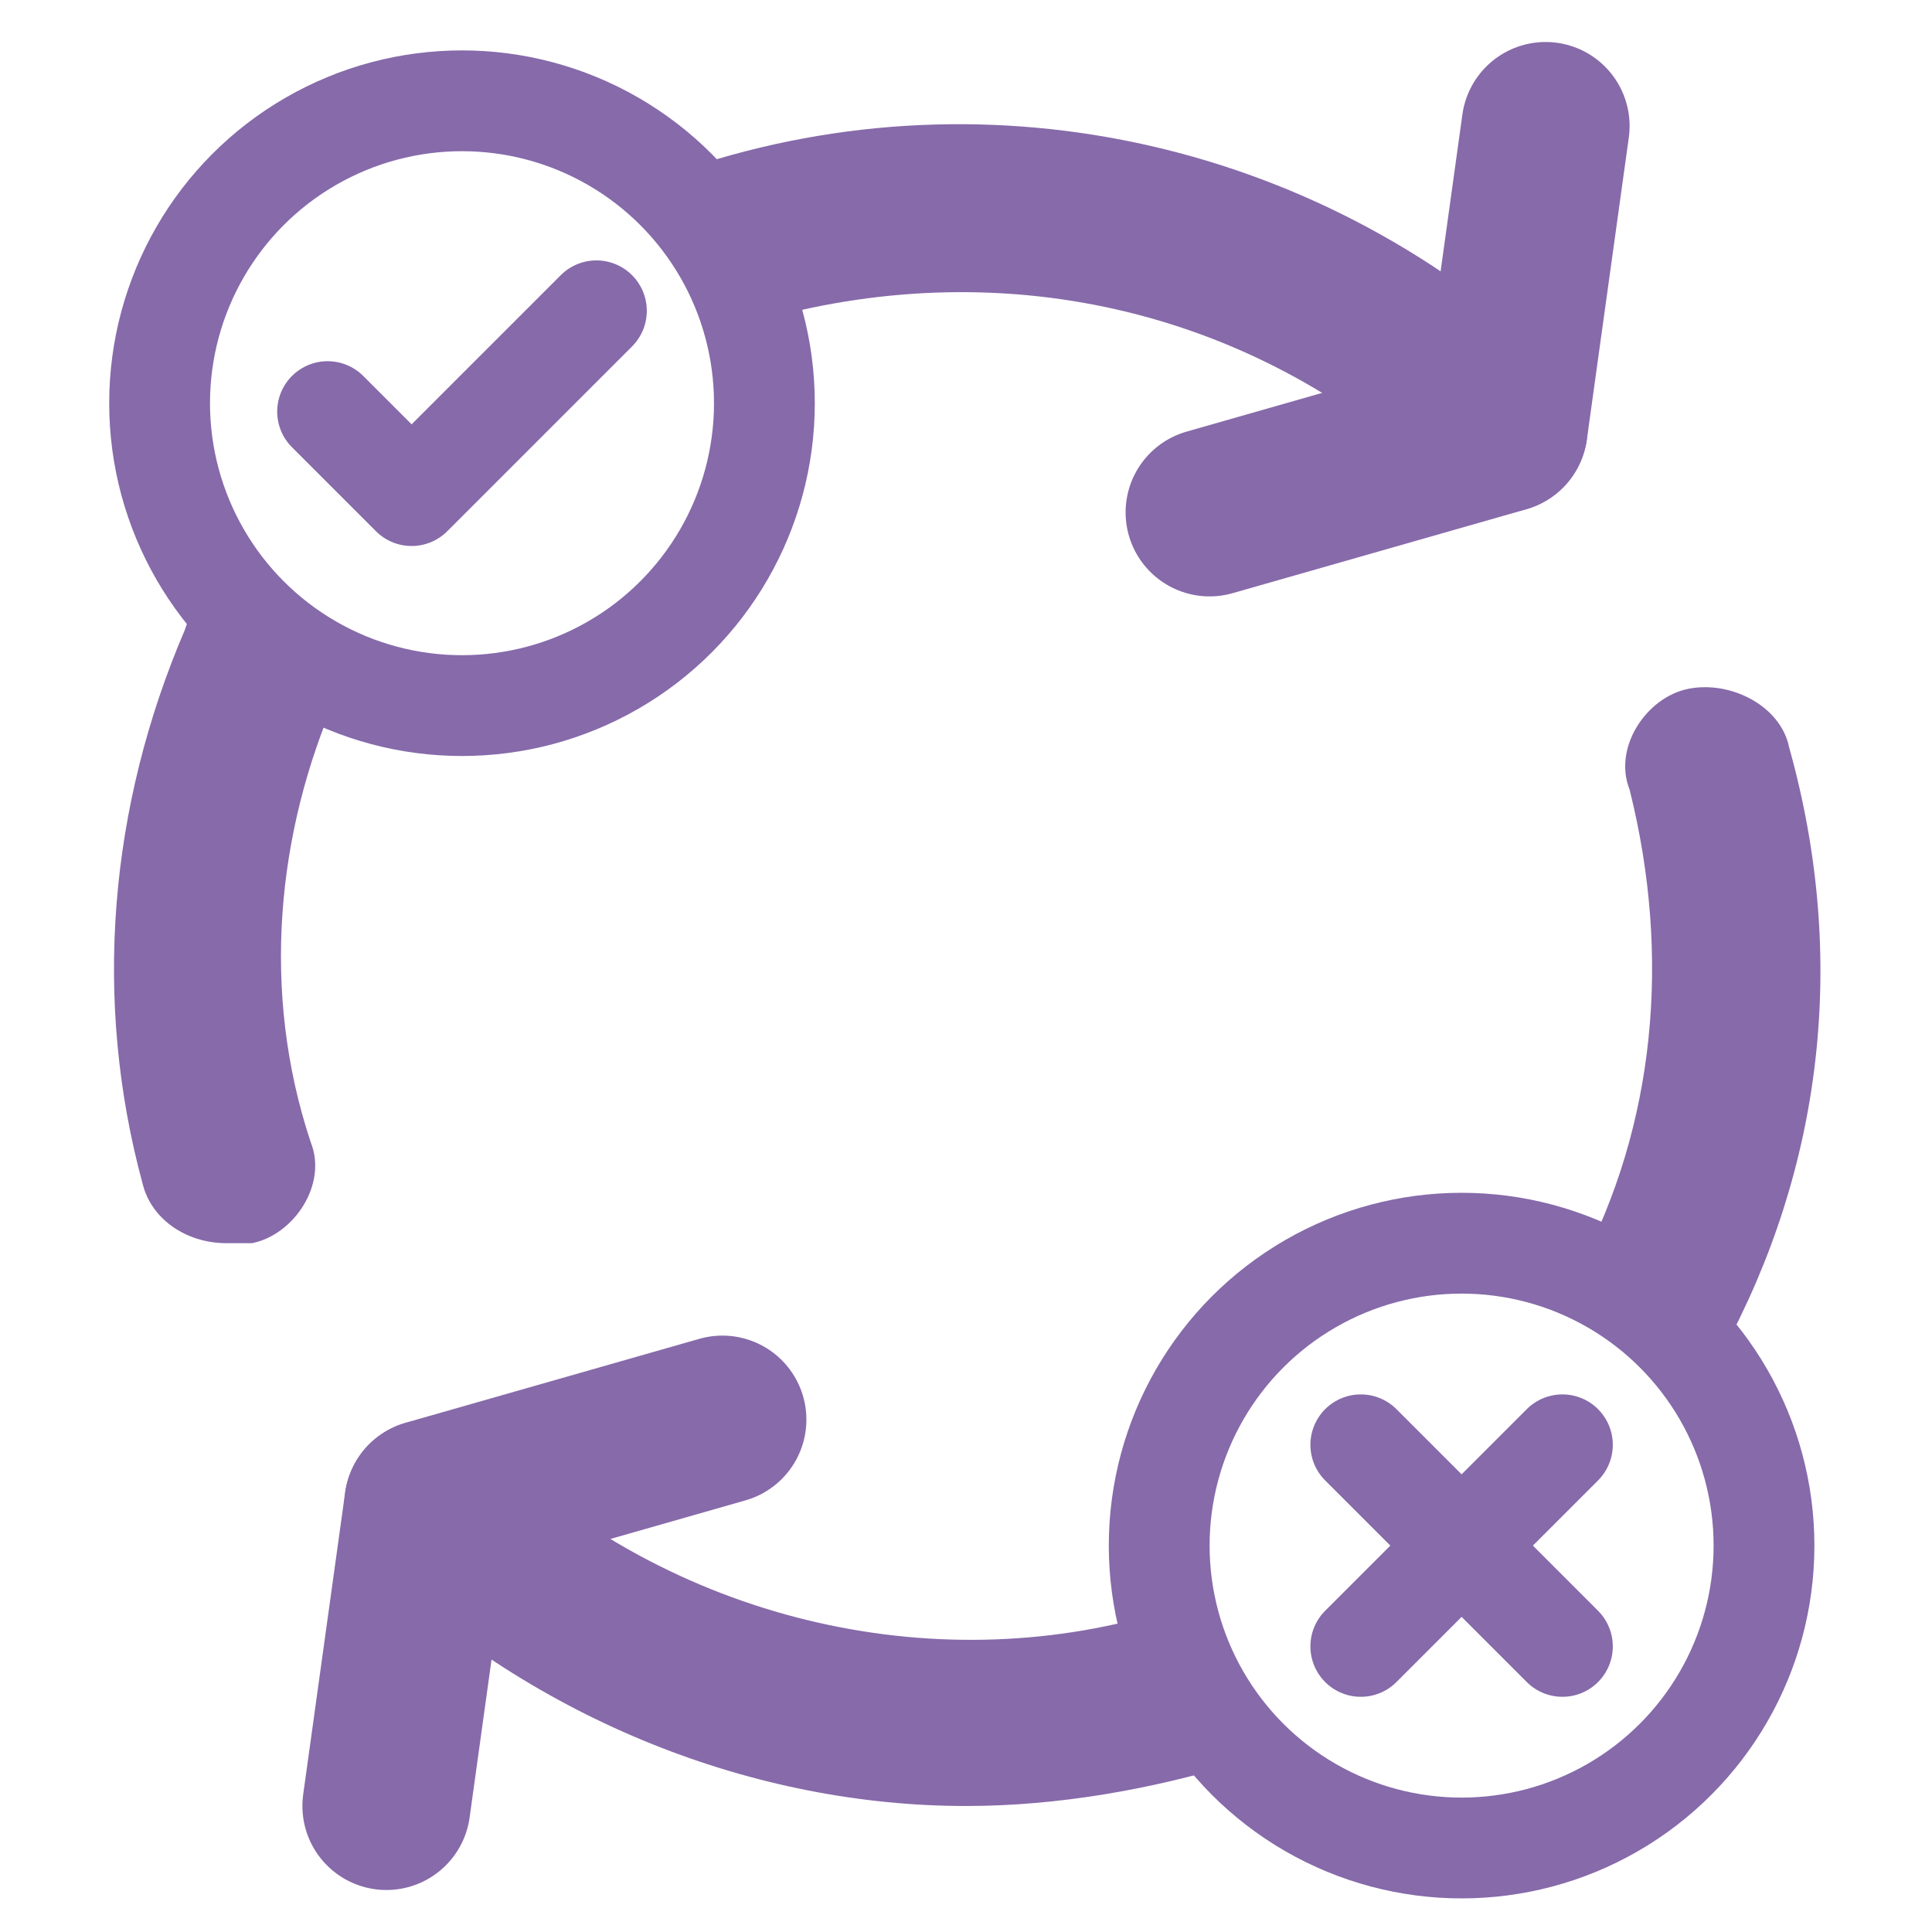
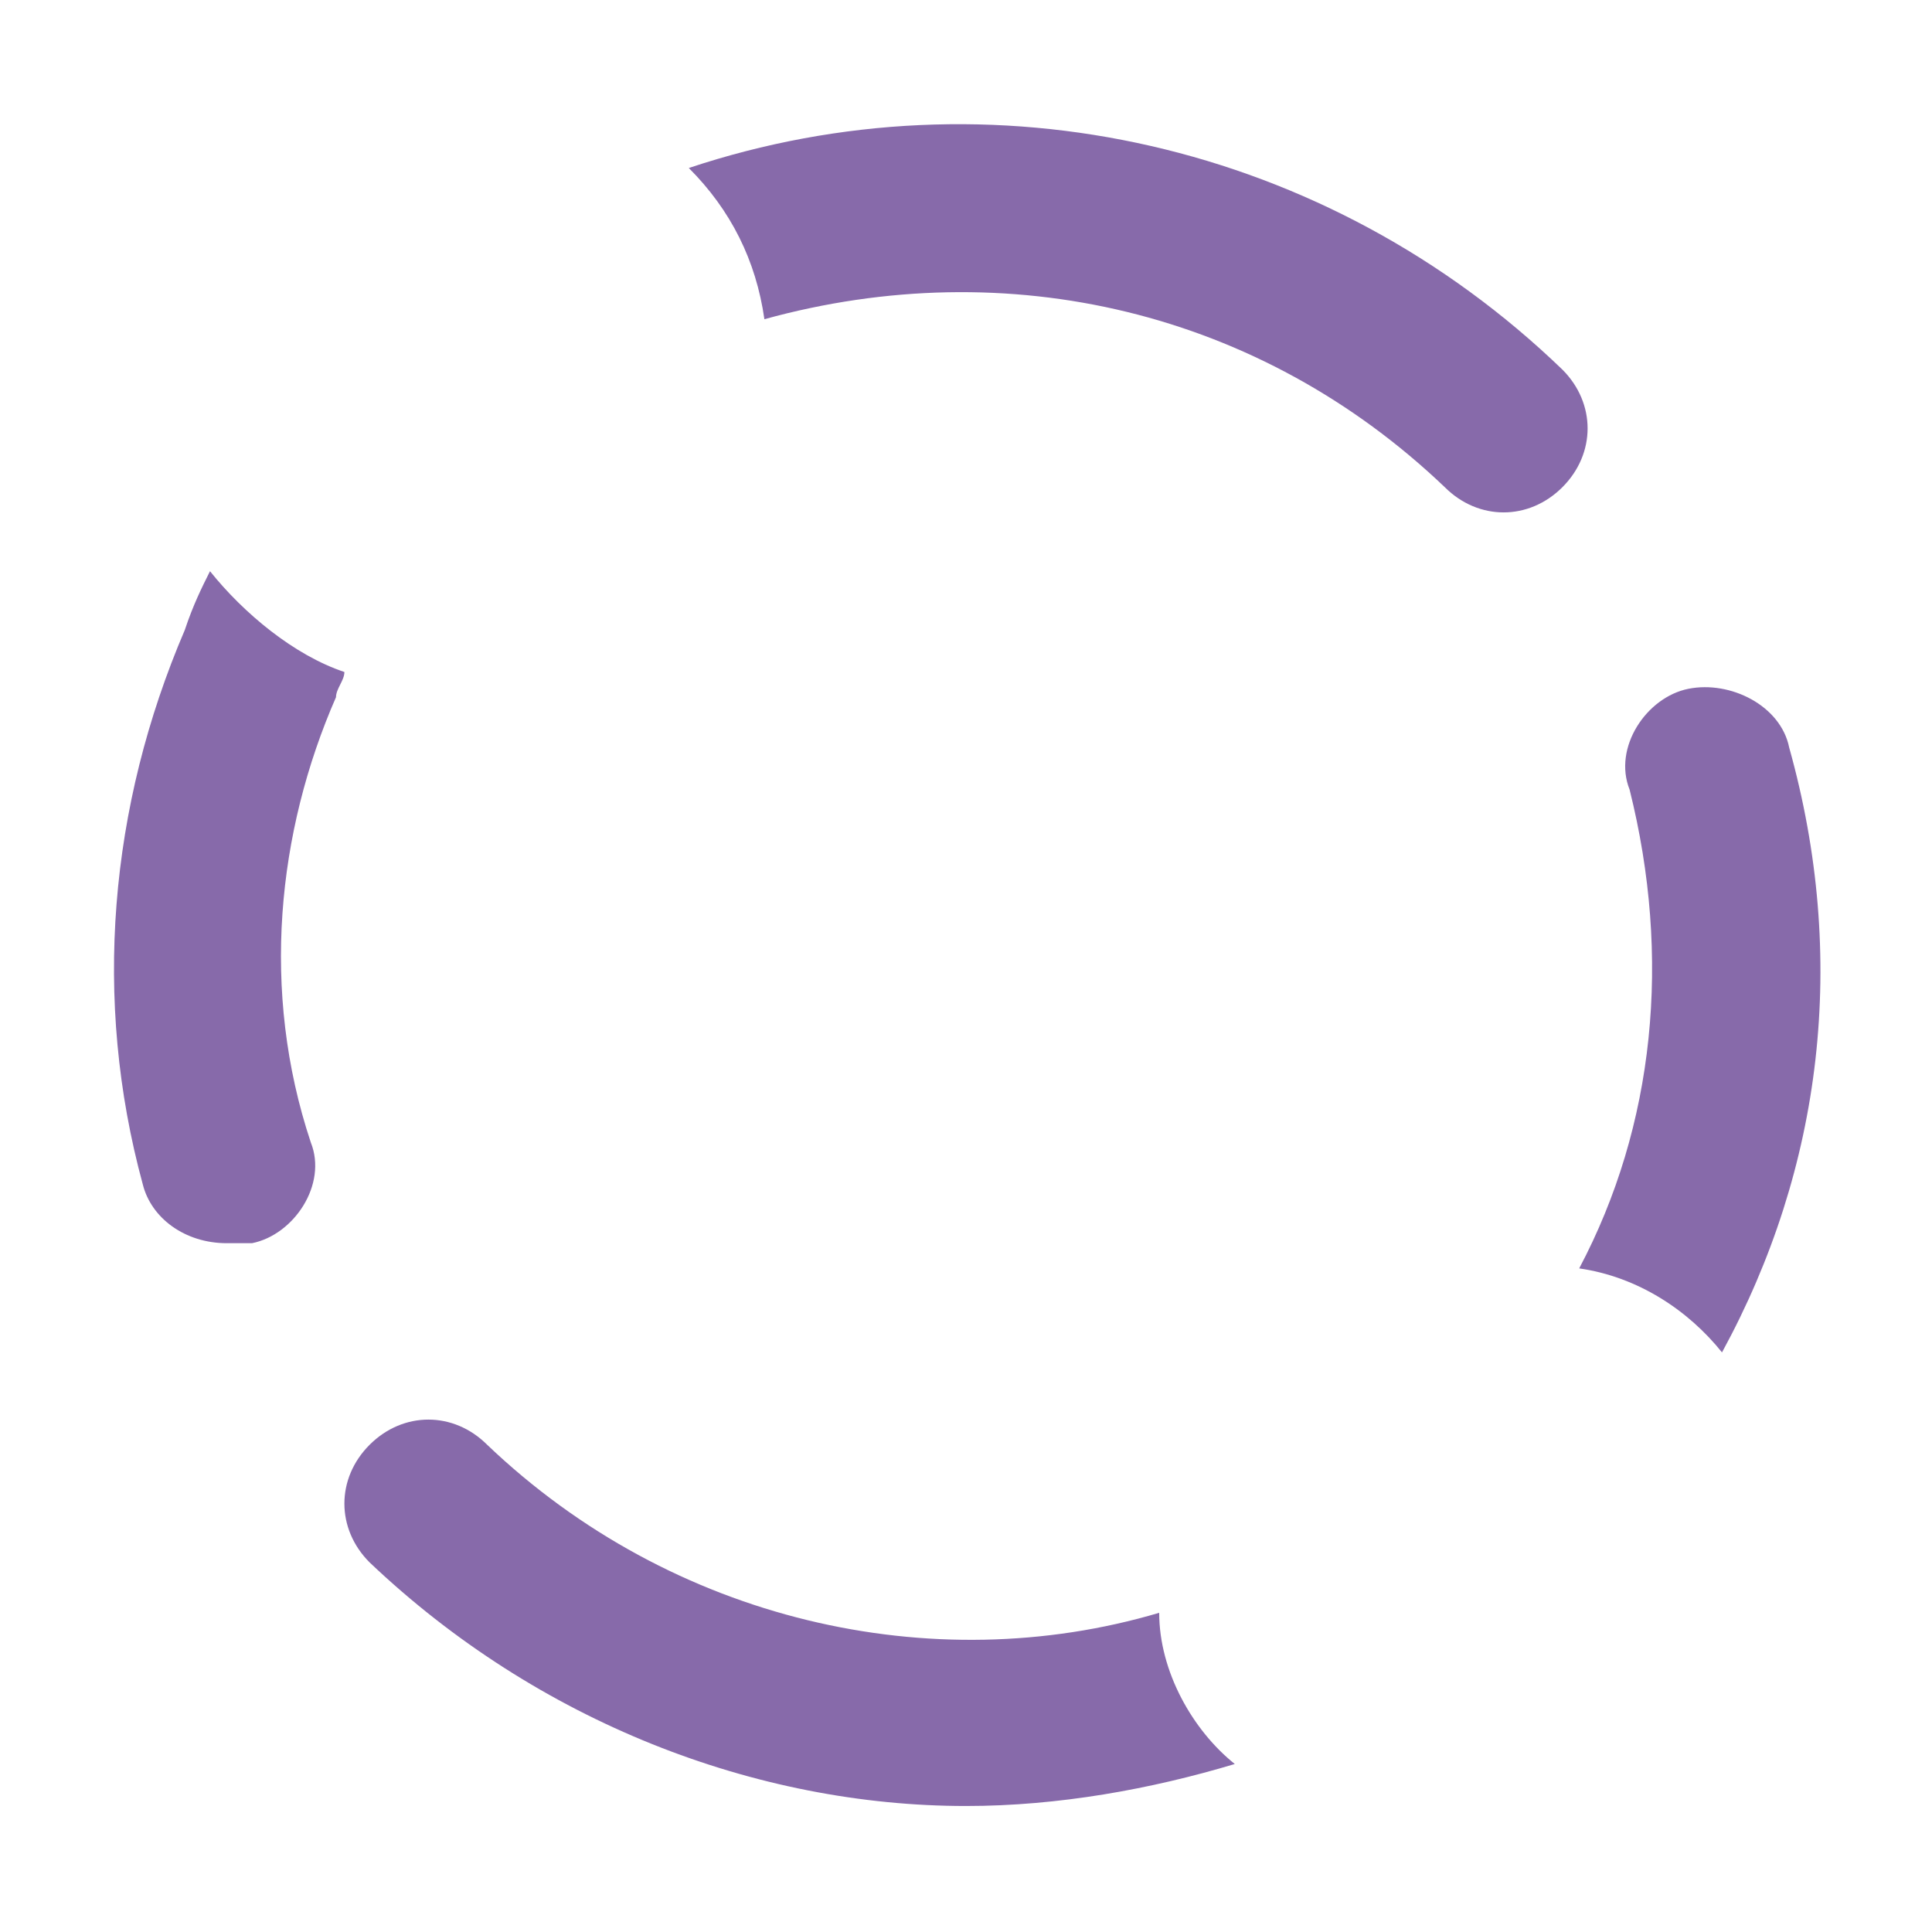
<svg xmlns="http://www.w3.org/2000/svg" id="Layer_1" viewBox="0 0 23 23">
  <style>.st0{fill:#876aaa}.st1,.st2{fill:none;stroke:#876aaa;stroke-width:2;stroke-linecap:round;stroke-linejoin:round;stroke-miterlimit:10}.st2{stroke:#866aaa;stroke-width:1.2}</style>
-   <path class="st0" d="M4.1 8c-.6-.2-1.2-.7-1.6-1.2-.1.2-.2.4-.3.7-.9 2.1-1.1 4.4-.5 6.6.1.4.5.7 1 .7H3c.5-.1.9-.7.7-1.2-.6-1.8-.4-3.7.3-5.3 0-.1.1-.2.1-.3zM18.6 4.4C15.8 1.7 11.8.8 8.2 2c.5.5.8 1.1.9 1.8 2.9-.8 5.9-.1 8.1 2 .4.4 1 .4 1.4 0 .4-.4.4-1 0-1.4zM18.8 15.1c.7.1 1.3.5 1.7 1 1.2-2.2 1.5-4.7.8-7.2-.1-.5-.7-.8-1.2-.7-.5.1-.9.7-.7 1.2.5 2 .3 4-.6 5.7zM13.8 19.2c-2.7.8-5.8.1-8-2-.4-.4-1-.4-1.4 0-.4.4-.4 1 0 1.4 2 1.9 4.6 2.9 7.1 2.9 1.1 0 2.2-.2 3.2-.5-.5-.4-.9-1.1-.9-1.8z" />
-   <path class="st1" d="M8.6 16.9l-3.5 1-.5 3.6m13.8-20l-.5 3.6-3.5 1" />
+   <path class="st0" d="M4.1 8c-.6-.2-1.2-.7-1.6-1.2-.1.2-.2.4-.3.7-.9 2.1-1.1 4.4-.5 6.6.1.4.5.7 1 .7H3c.5-.1.9-.7.7-1.2-.6-1.8-.4-3.7.3-5.3 0-.1.1-.2.1-.3zM18.6 4.4C15.8 1.7 11.8.8 8.2 2c.5.5.8 1.1.9 1.8 2.9-.8 5.9-.1 8.1 2 .4.4 1 .4 1.4 0 .4-.4.4-1 0-1.4zM18.8 15.1c.7.1 1.3.5 1.7 1 1.2-2.2 1.5-4.7.8-7.2-.1-.5-.7-.8-1.2-.7-.5.1-.9.7-.7 1.2.5 2 .3 4-.6 5.7M13.8 19.2c-2.7.8-5.8.1-8-2-.4-.4-1-.4-1.4 0-.4.4-.4 1 0 1.4 2 1.9 4.6 2.9 7.1 2.9 1.1 0 2.2-.2 3.2-.5-.5-.4-.9-1.1-.9-1.8z" />
  <g>
-     <circle class="st2" cx="5.5" cy="4.8" r="3.6" />
-     <path class="st2" d="M3.9 4.9l1 1 2.2-2.2" />
-     <circle class="st2" cx="17.4" cy="18.4" r="3.6" />
-     <path class="st2" d="M16.2 17.2l2.4 2.4M18.6 17.2l-2.4 2.4" />
-   </g>
+     </g>
</svg>